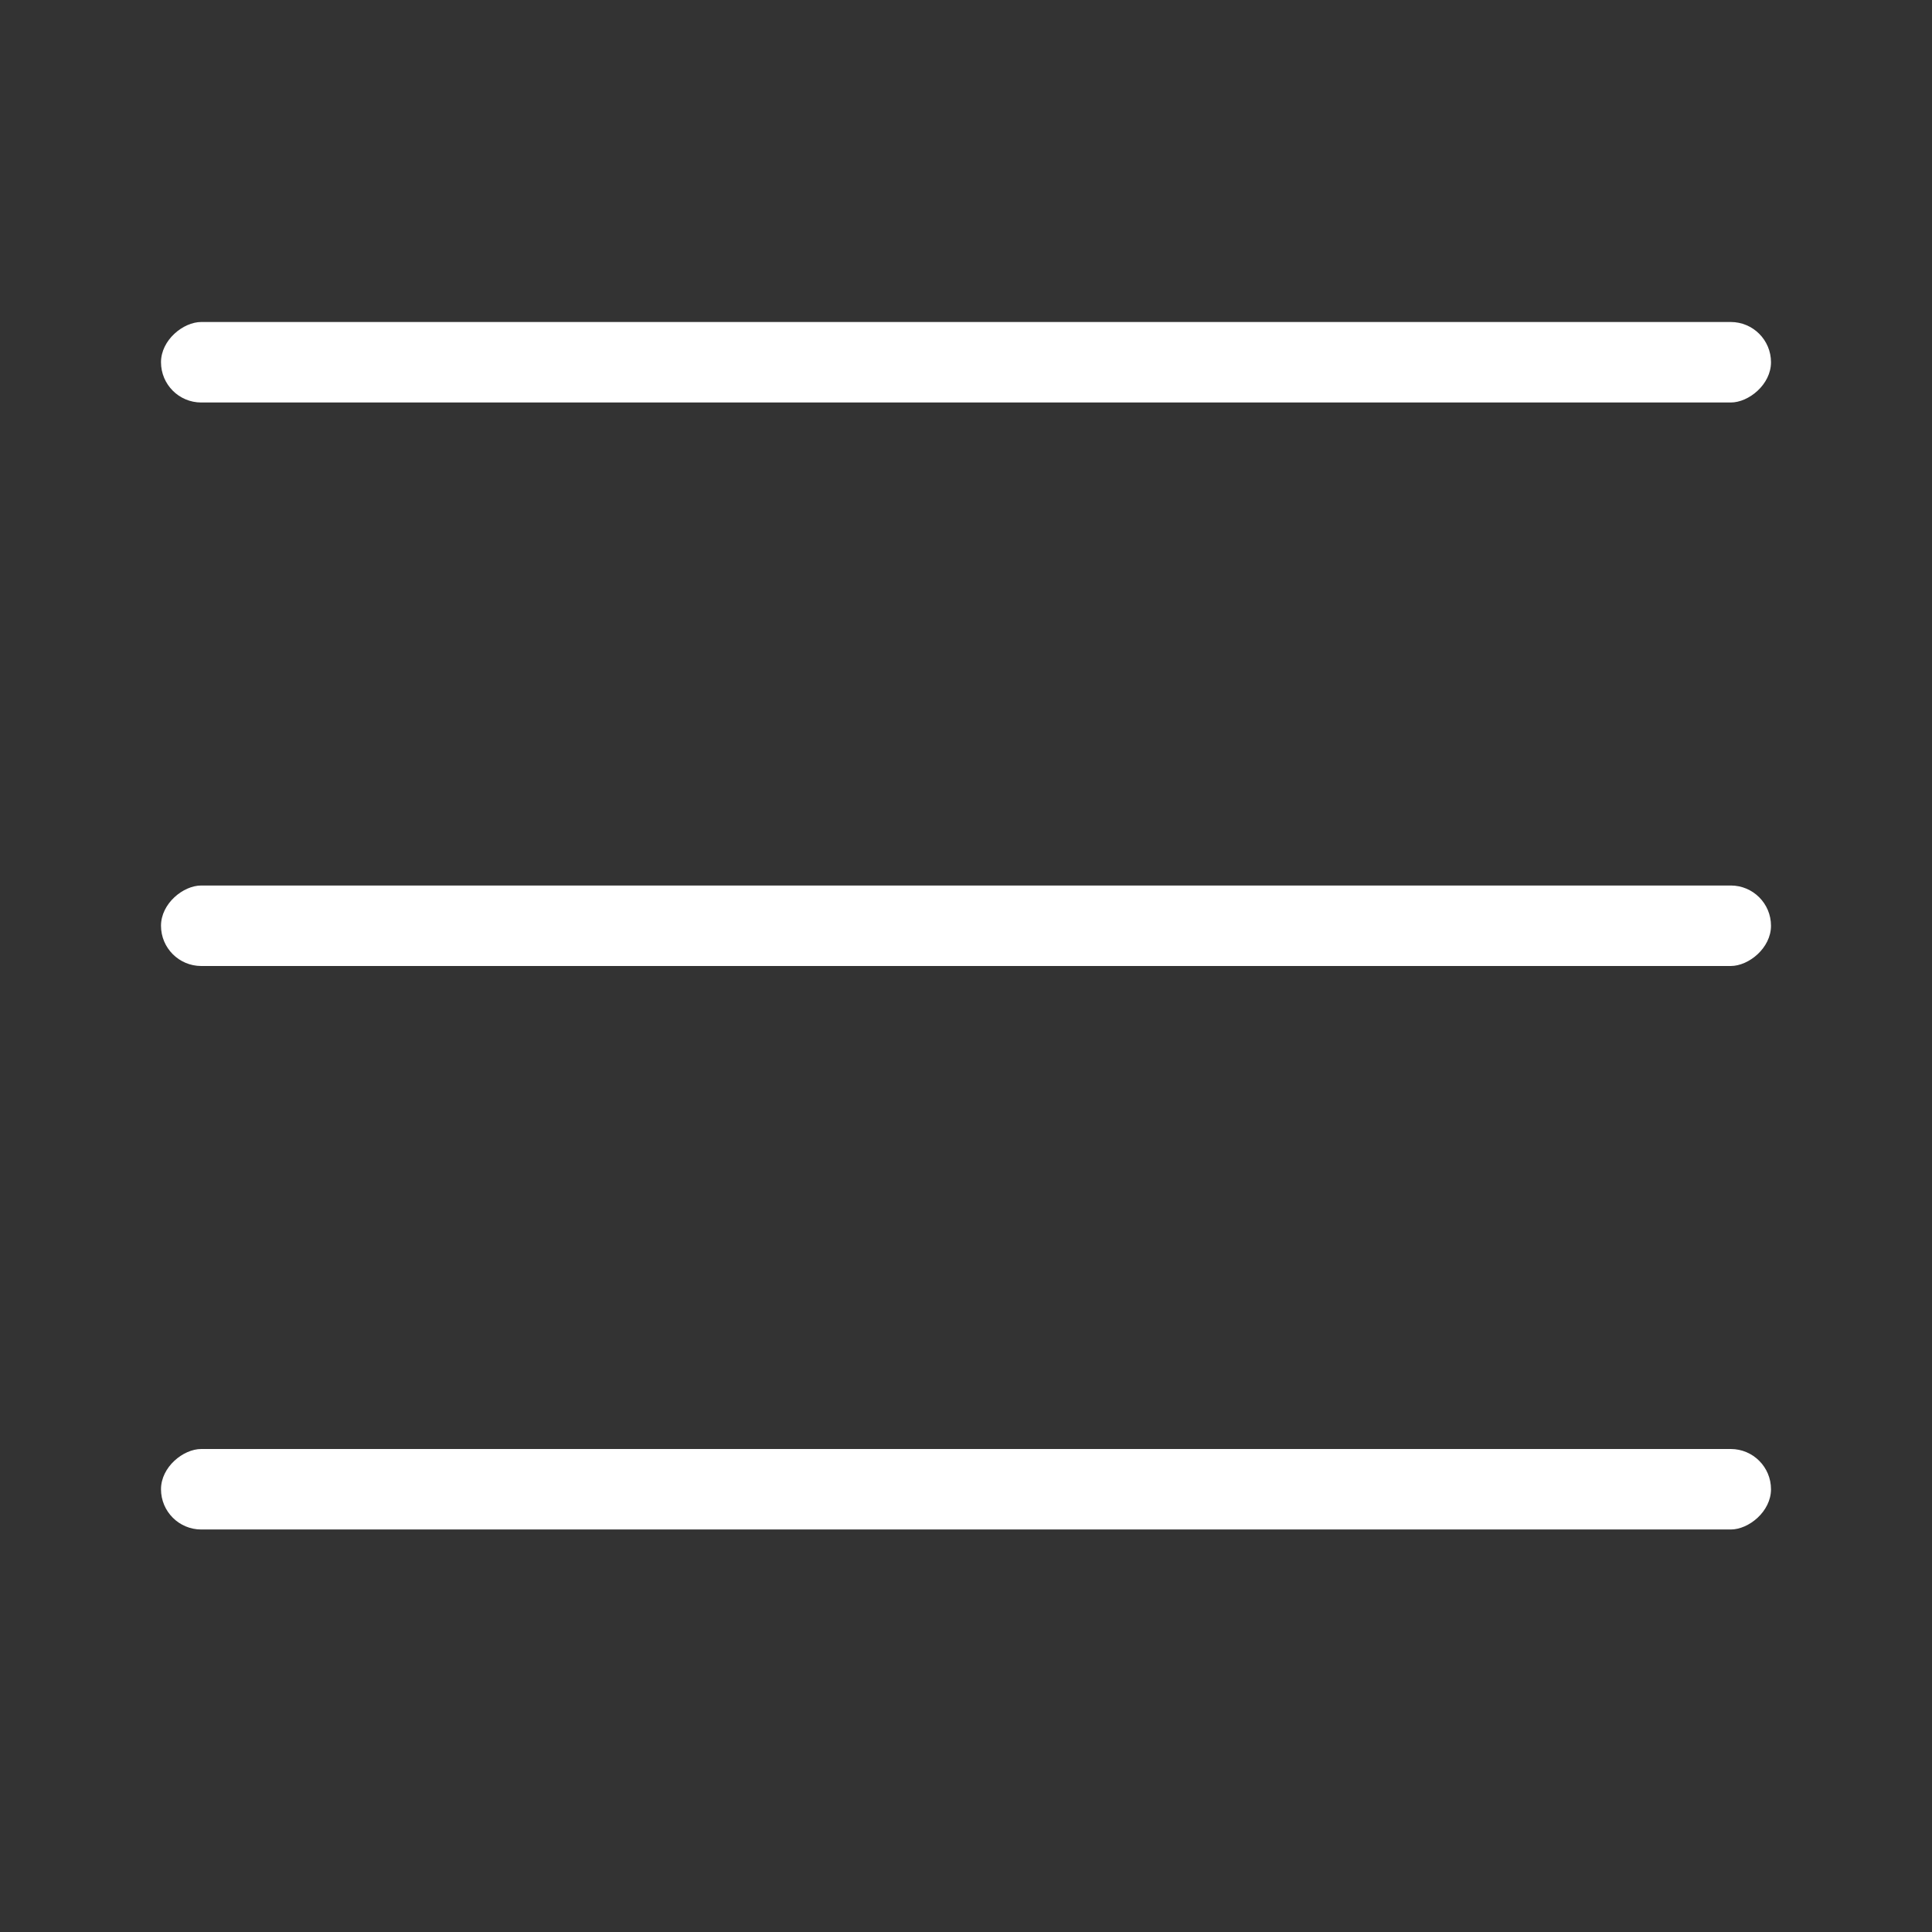
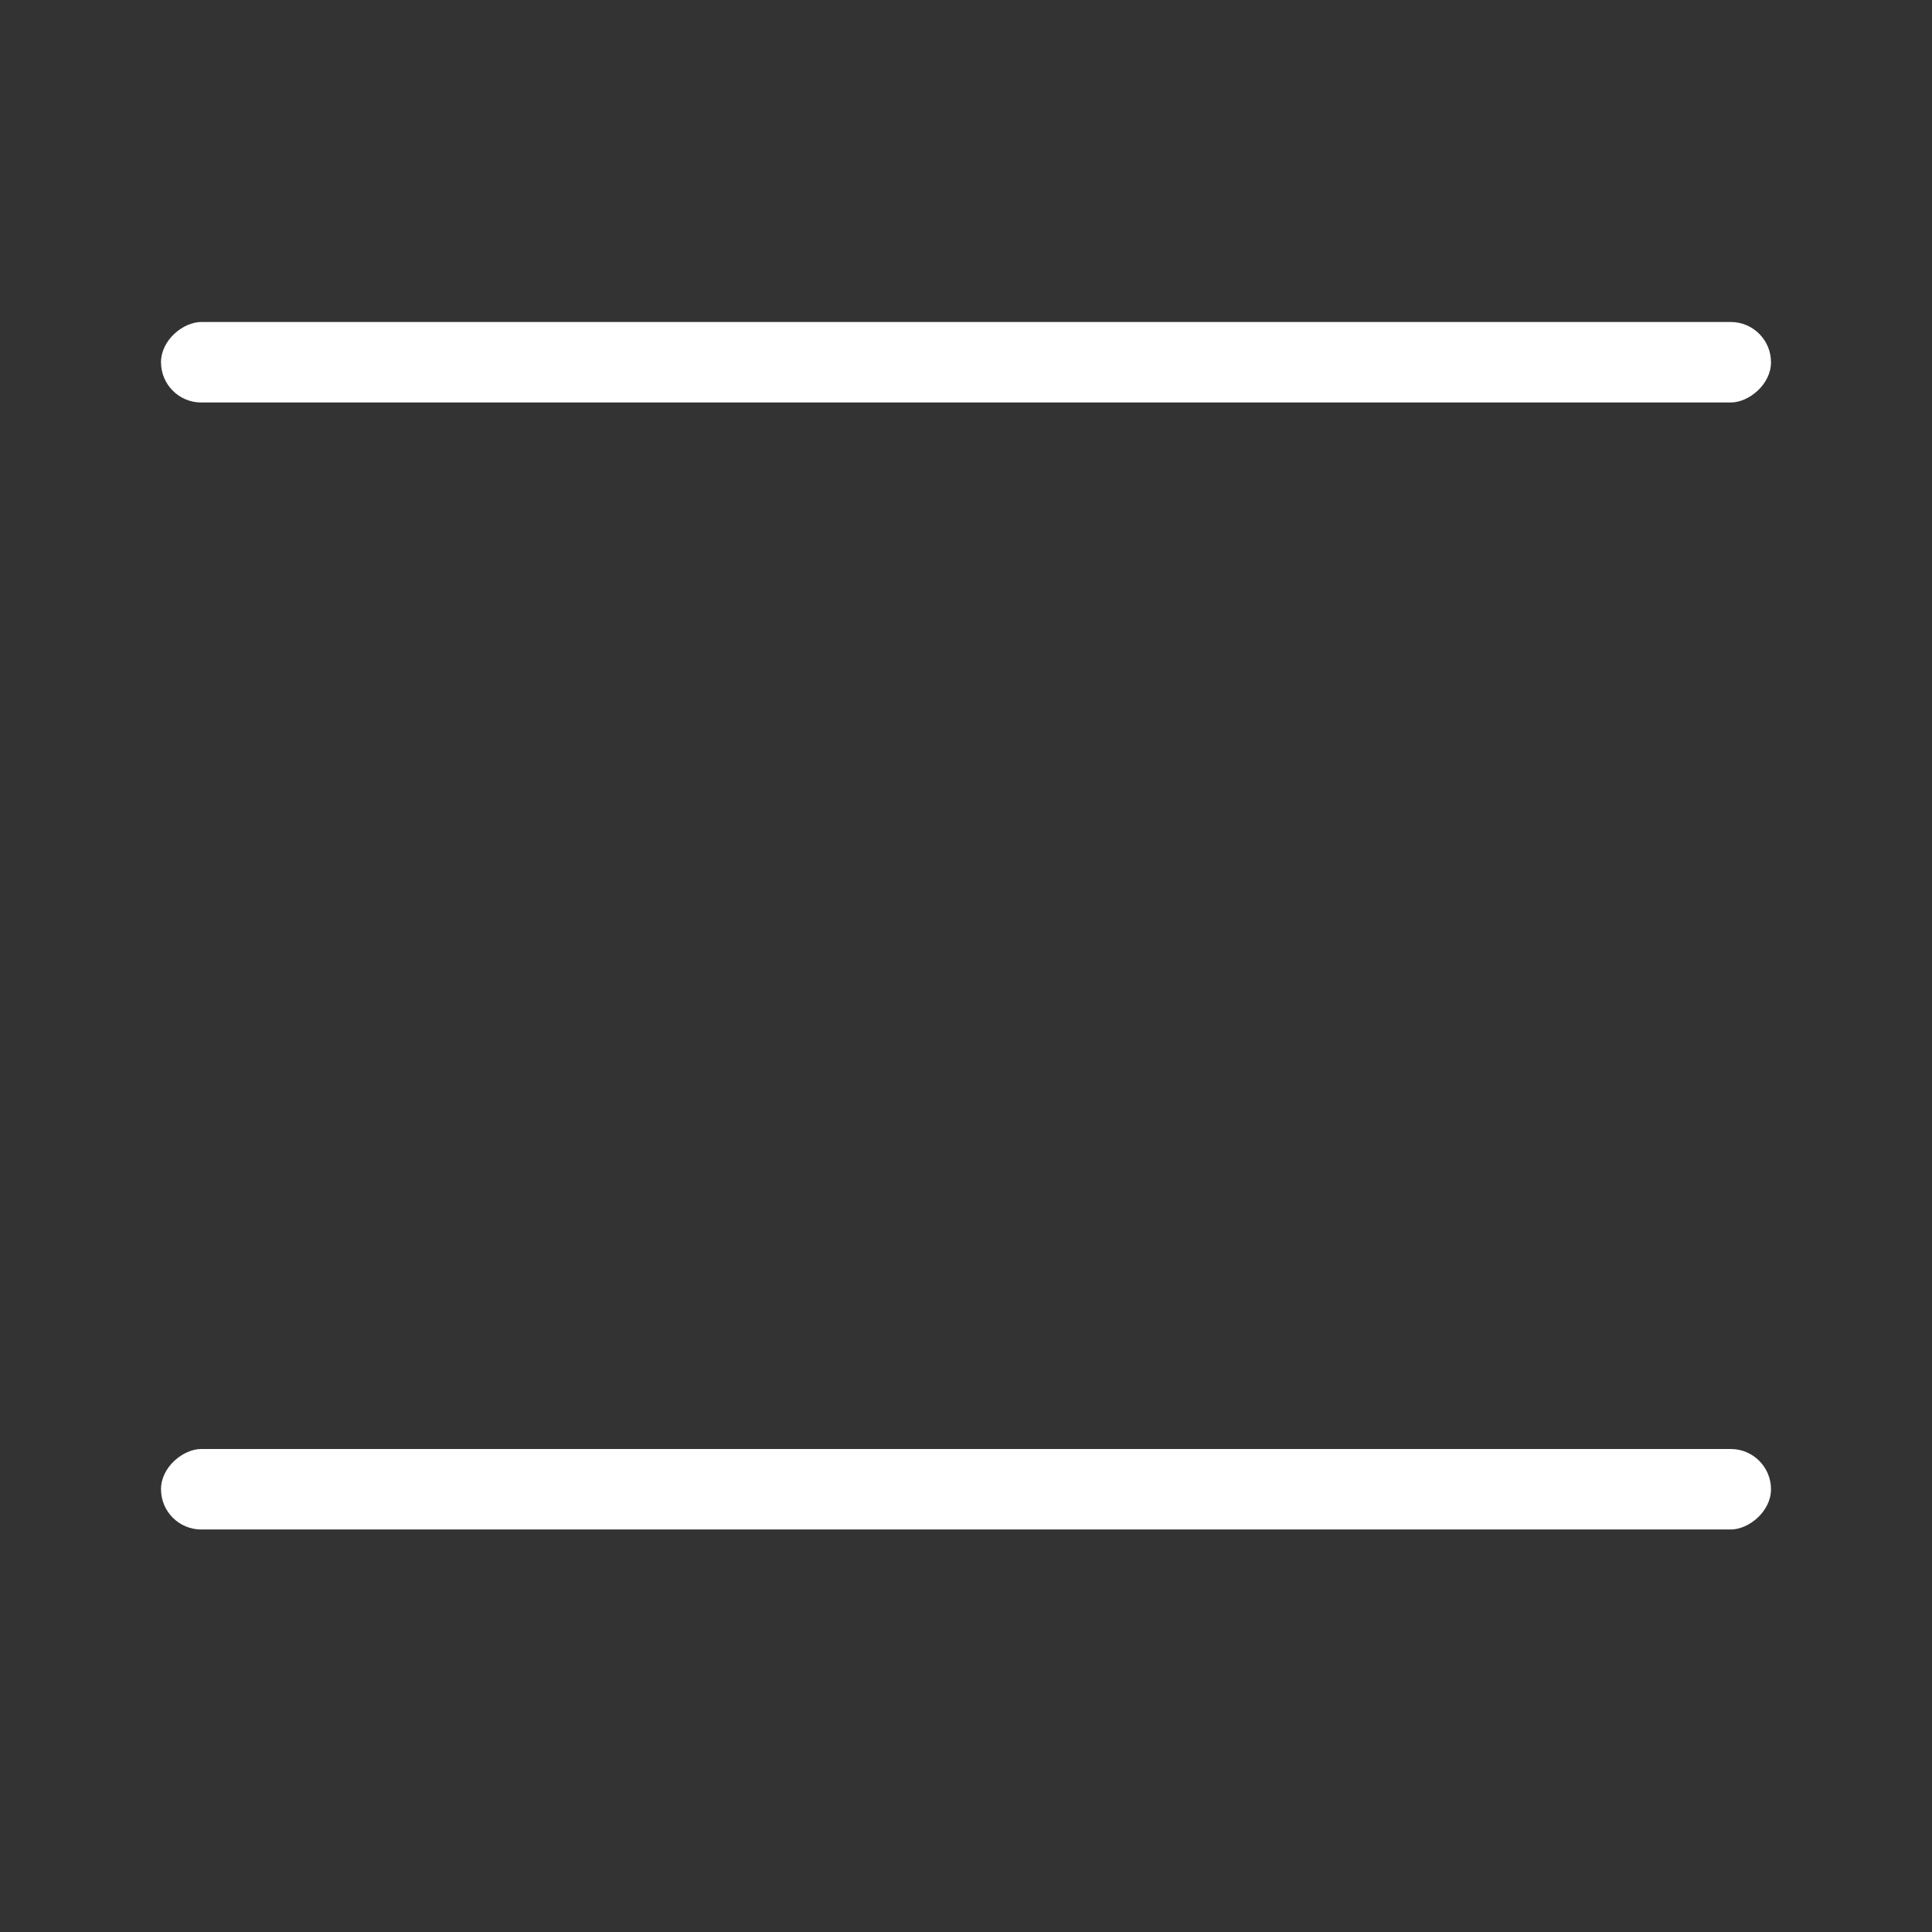
<svg xmlns="http://www.w3.org/2000/svg" width="24" height="24" viewBox="0 0 24 24" fill="none">
  <rect x="0" y="0" width="24" height="24" fill="#333333" stroke="none" />
-   <rect x="22" y="11" width="1" height="20" rx="0.5" transform="rotate(90 22 11)" fill="white" />
  <rect x="22" y="18" width="1" height="20" rx="0.5" transform="rotate(90 22 18)" fill="white" />
  <rect x="22" y="4" width="1" height="20" rx="0.5" transform="rotate(90 22 4)" fill="white" />
</svg>